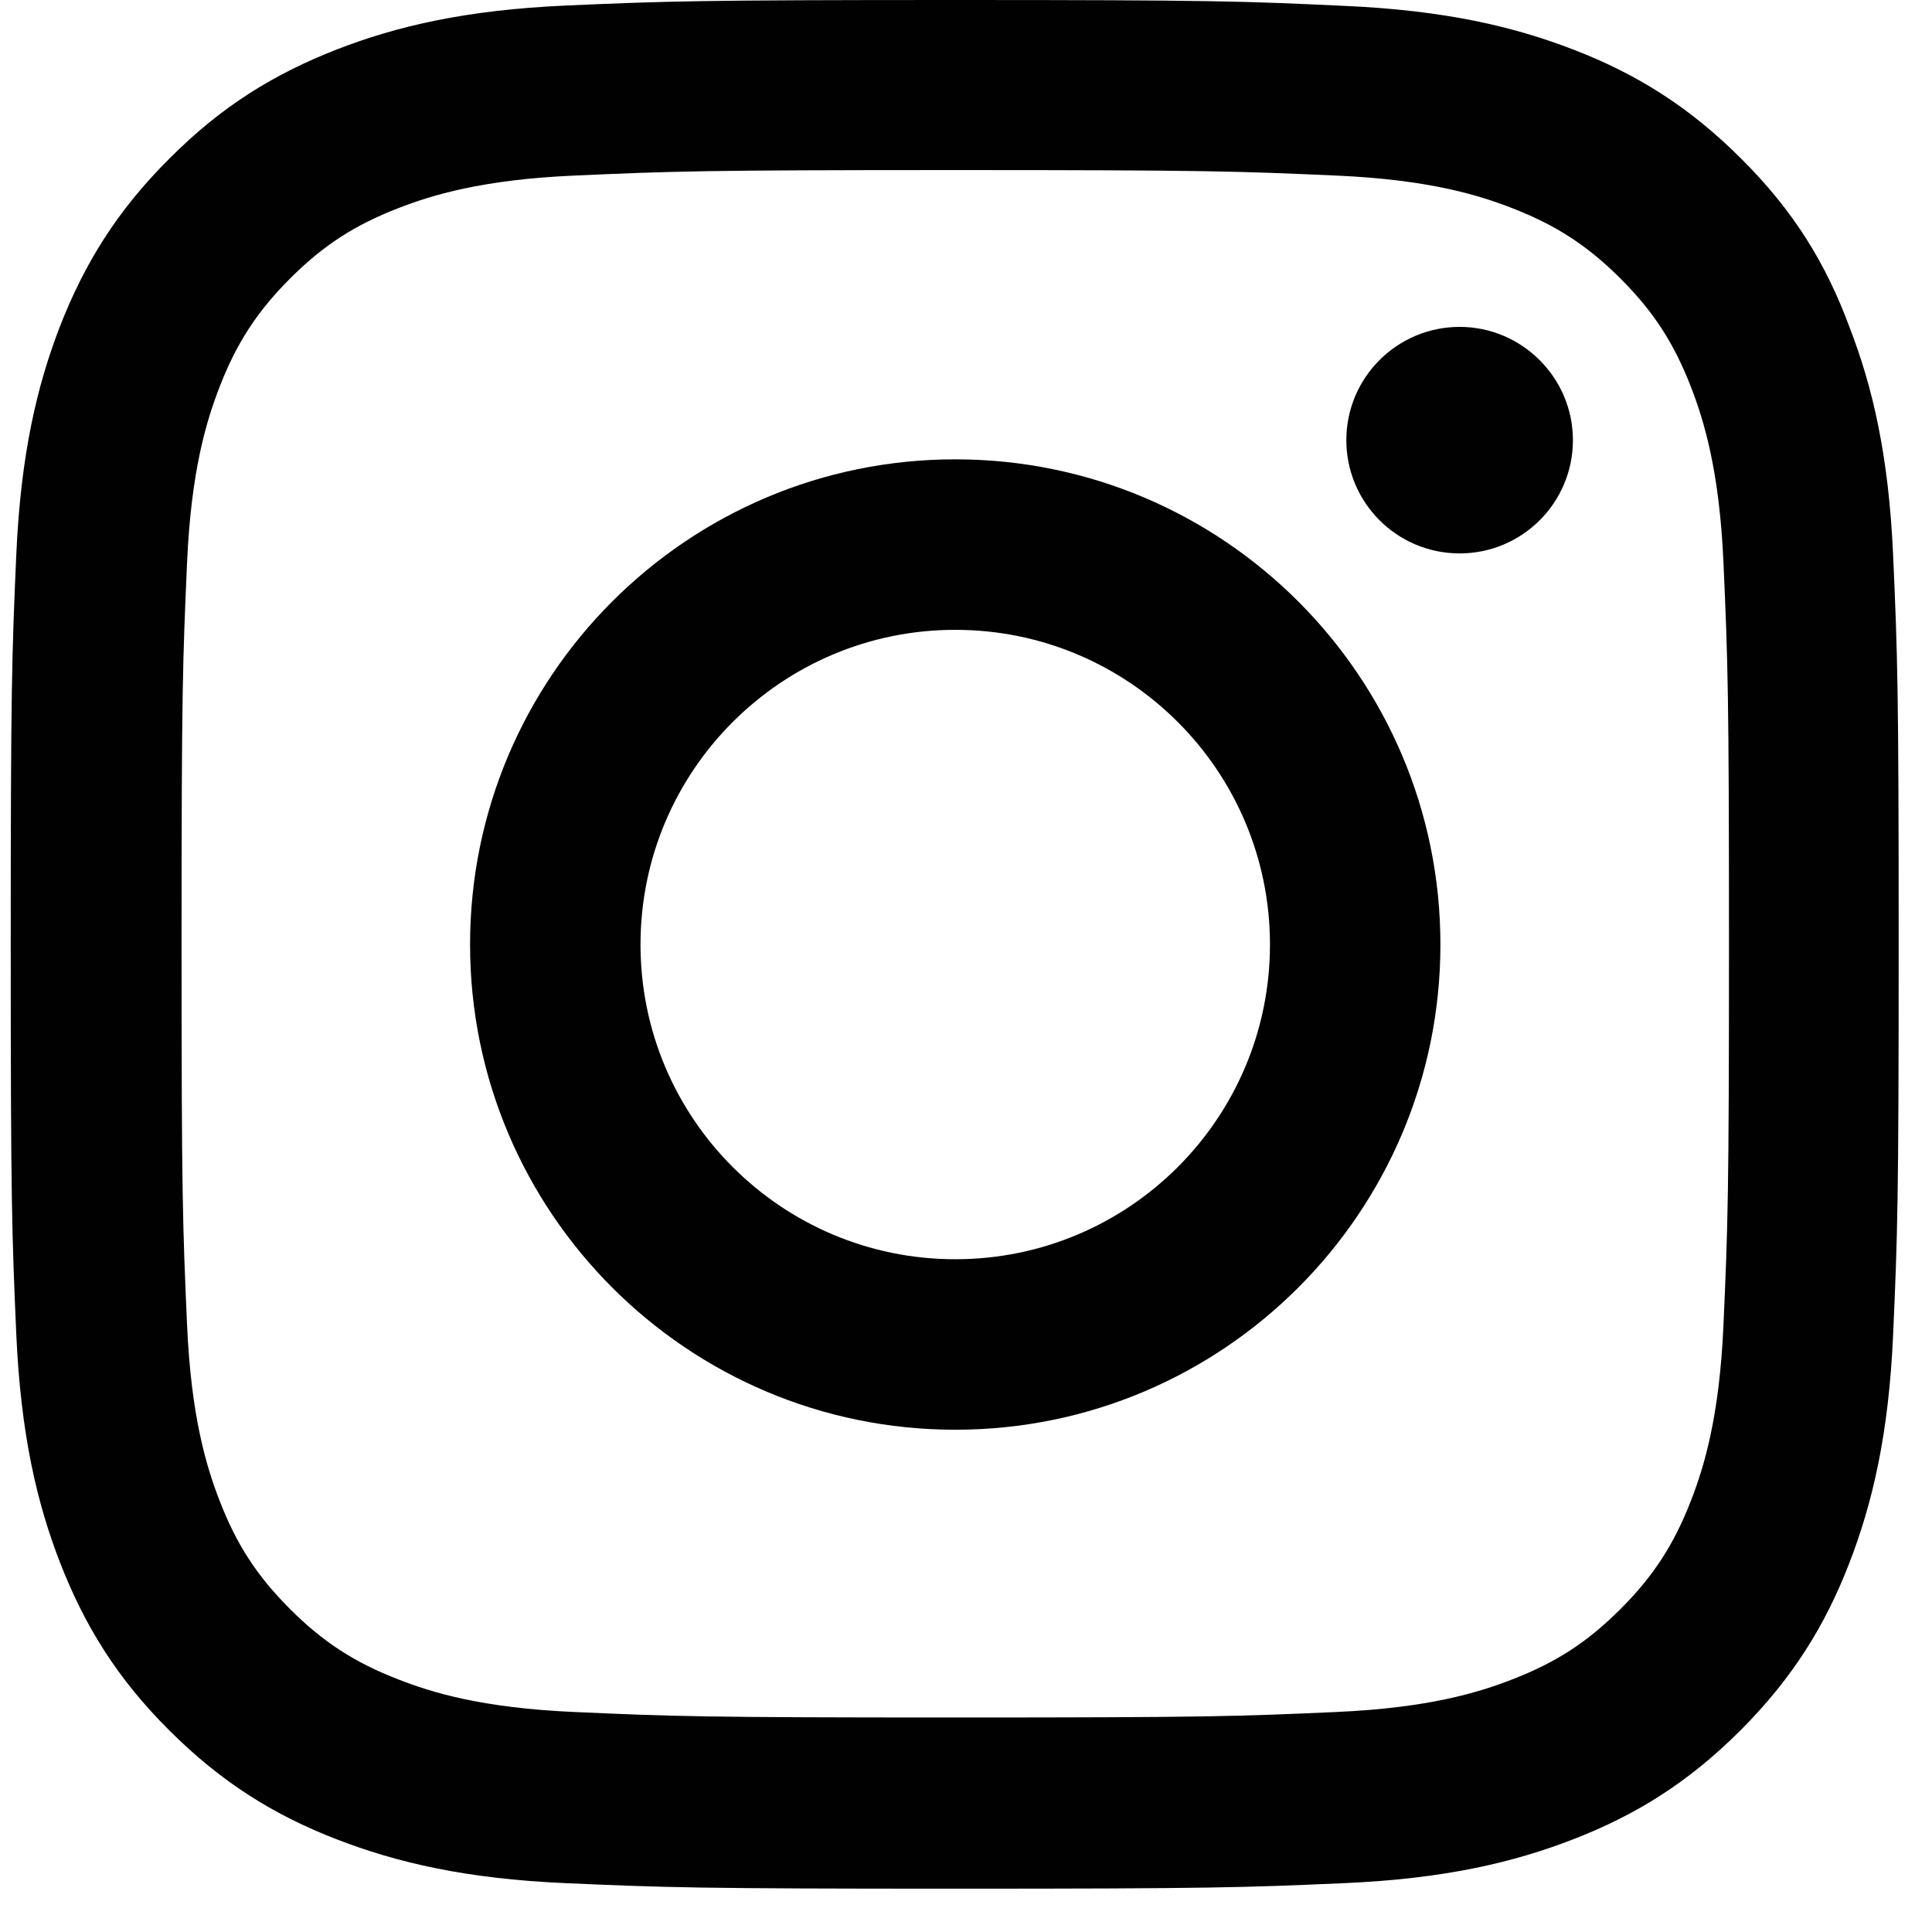
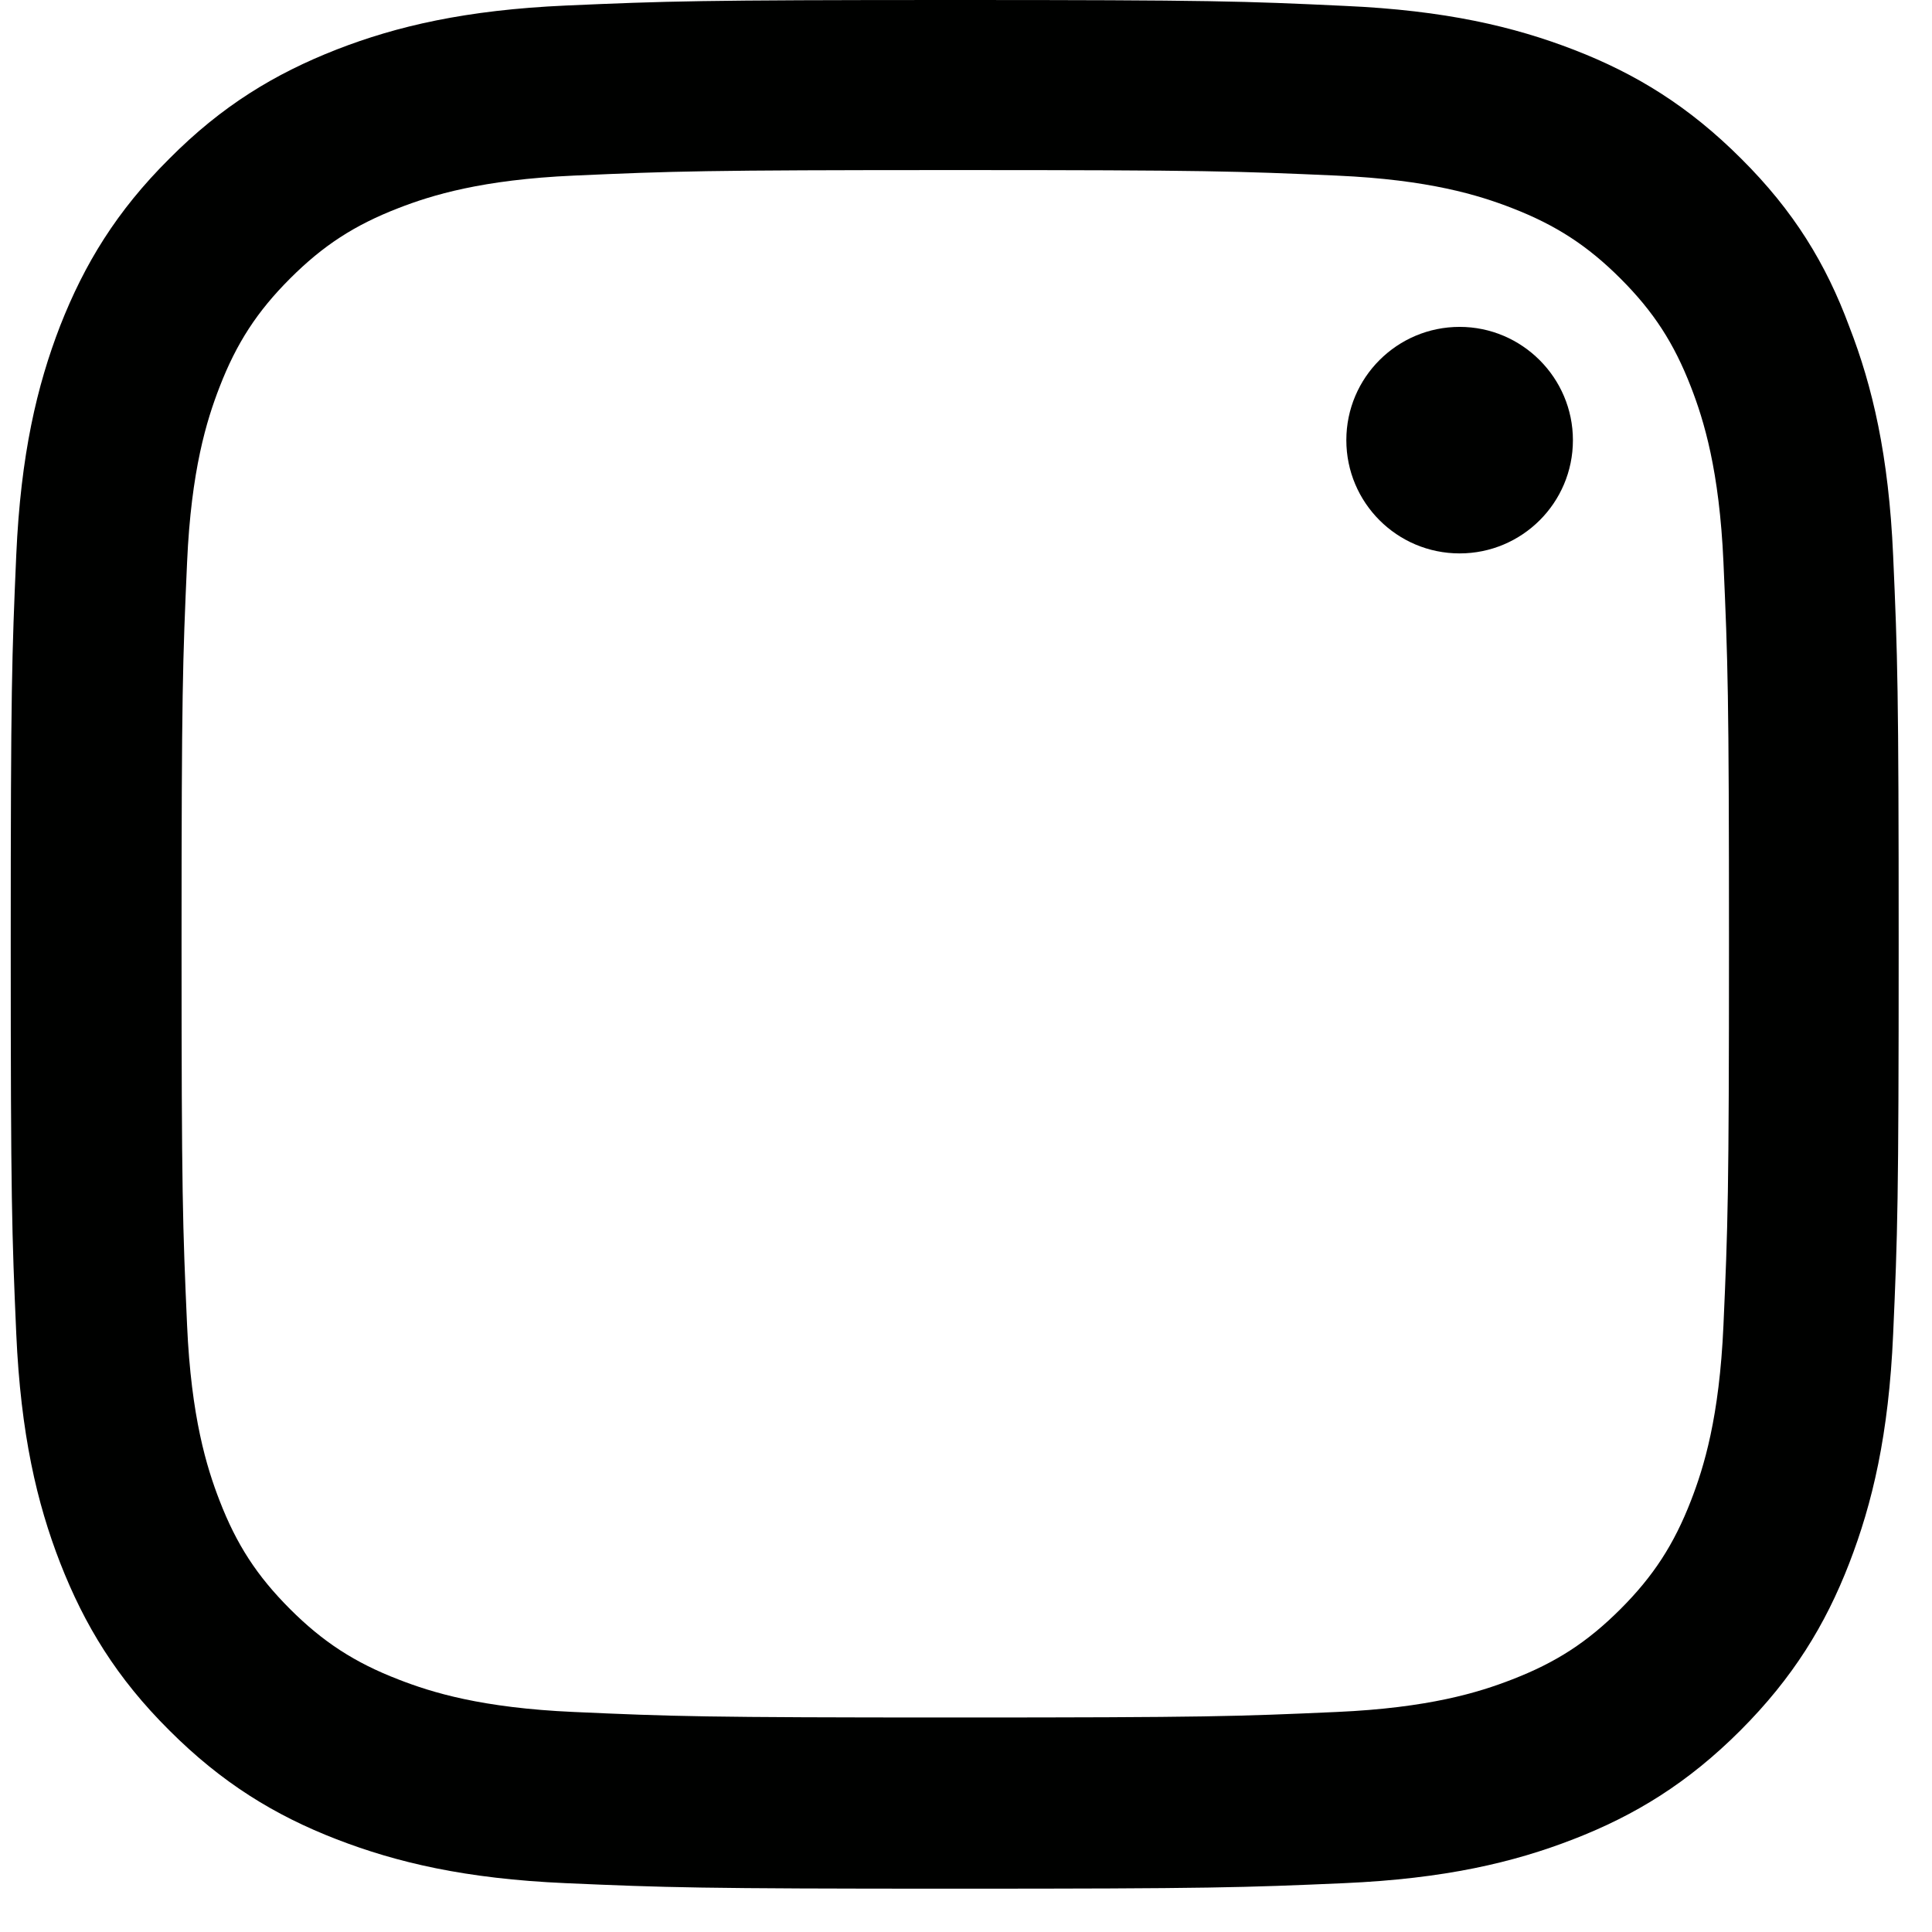
<svg xmlns="http://www.w3.org/2000/svg" width="36" height="36" viewBox="0 0 36 36" fill="none">
  <g clip-path="url(#clip0_1_1784)">
    <path d="M17.8 3.169C22.503 3.169 23.059 3.19 24.909 3.272C26.628 3.348 27.556 3.637 28.174 3.877C28.992 4.194 29.584 4.579 30.196 5.191C30.814 5.809 31.192 6.394 31.509 7.212C31.749 7.831 32.038 8.766 32.114 10.477C32.196 12.334 32.217 12.891 32.217 17.586C32.217 22.289 32.196 22.846 32.114 24.695C32.038 26.414 31.749 27.342 31.509 27.961C31.192 28.779 30.808 29.37 30.196 29.982C29.577 30.601 28.992 30.979 28.174 31.295C27.556 31.536 26.621 31.824 24.909 31.9C23.052 31.983 22.496 32.003 17.8 32.003C13.098 32.003 12.541 31.983 10.691 31.9C8.972 31.824 8.044 31.536 7.426 31.295C6.607 30.979 6.016 30.594 5.404 29.982C4.786 29.363 4.407 28.779 4.091 27.961C3.851 27.342 3.562 26.407 3.486 24.695C3.404 22.839 3.383 22.282 3.383 17.586C3.383 12.884 3.404 12.327 3.486 10.477C3.562 8.759 3.851 7.831 4.091 7.212C4.407 6.394 4.792 5.803 5.404 5.191C6.023 4.572 6.607 4.194 7.426 3.877C8.044 3.637 8.979 3.348 10.691 3.272C12.541 3.19 13.098 3.169 17.8 3.169ZM17.8 0C13.022 0 12.424 0.021 10.547 0.103C8.677 0.186 7.391 0.488 6.277 0.921C5.116 1.375 4.132 1.973 3.156 2.956C2.173 3.933 1.575 4.916 1.121 6.071C0.688 7.191 0.386 8.47 0.303 10.34C0.221 12.224 0.2 12.822 0.2 17.6C0.2 22.378 0.221 22.976 0.303 24.853C0.386 26.723 0.688 28.009 1.121 29.122C1.575 30.284 2.173 31.267 3.156 32.244C4.132 33.22 5.116 33.825 6.271 34.272C7.391 34.705 8.67 35.008 10.54 35.09C12.417 35.172 13.015 35.193 17.793 35.193C22.571 35.193 23.169 35.172 25.046 35.09C26.916 35.008 28.202 34.705 29.316 34.272C30.471 33.825 31.454 33.22 32.43 32.244C33.406 31.267 34.011 30.284 34.458 29.129C34.891 28.009 35.194 26.73 35.276 24.86C35.359 22.983 35.379 22.385 35.379 17.607C35.379 12.829 35.359 12.231 35.276 10.354C35.194 8.484 34.891 7.198 34.458 6.084C34.025 4.916 33.427 3.933 32.444 2.956C31.468 1.98 30.484 1.375 29.329 0.928C28.209 0.495 26.93 0.193 25.06 0.11C23.176 0.021 22.578 0 17.8 0Z" fill="#000100" />
-     <path d="M17.8 8.559C12.809 8.559 8.759 12.609 8.759 17.6C8.759 22.591 12.809 26.641 17.8 26.641C22.791 26.641 26.84 22.591 26.84 17.6C26.84 12.609 22.791 8.559 17.8 8.559ZM17.8 23.464C14.562 23.464 11.935 20.838 11.935 17.6C11.935 14.362 14.562 11.736 17.8 11.736C21.038 11.736 23.664 14.362 23.664 17.6C23.664 20.838 21.038 23.464 17.8 23.464Z" fill="#000100" />
    <path d="M29.309 8.202C29.309 9.371 28.36 10.312 27.198 10.312C26.029 10.312 25.087 9.364 25.087 8.202C25.087 7.033 26.036 6.091 27.198 6.091C28.36 6.091 29.309 7.04 29.309 8.202Z" fill="#000100" />
  </g>
  <defs>
    <clipPath id="clip0_1_1784">
      <rect width="35.2" height="35.2" fill="white" transform="translate(0.2)" />
    </clipPath>
  </defs>
</svg>